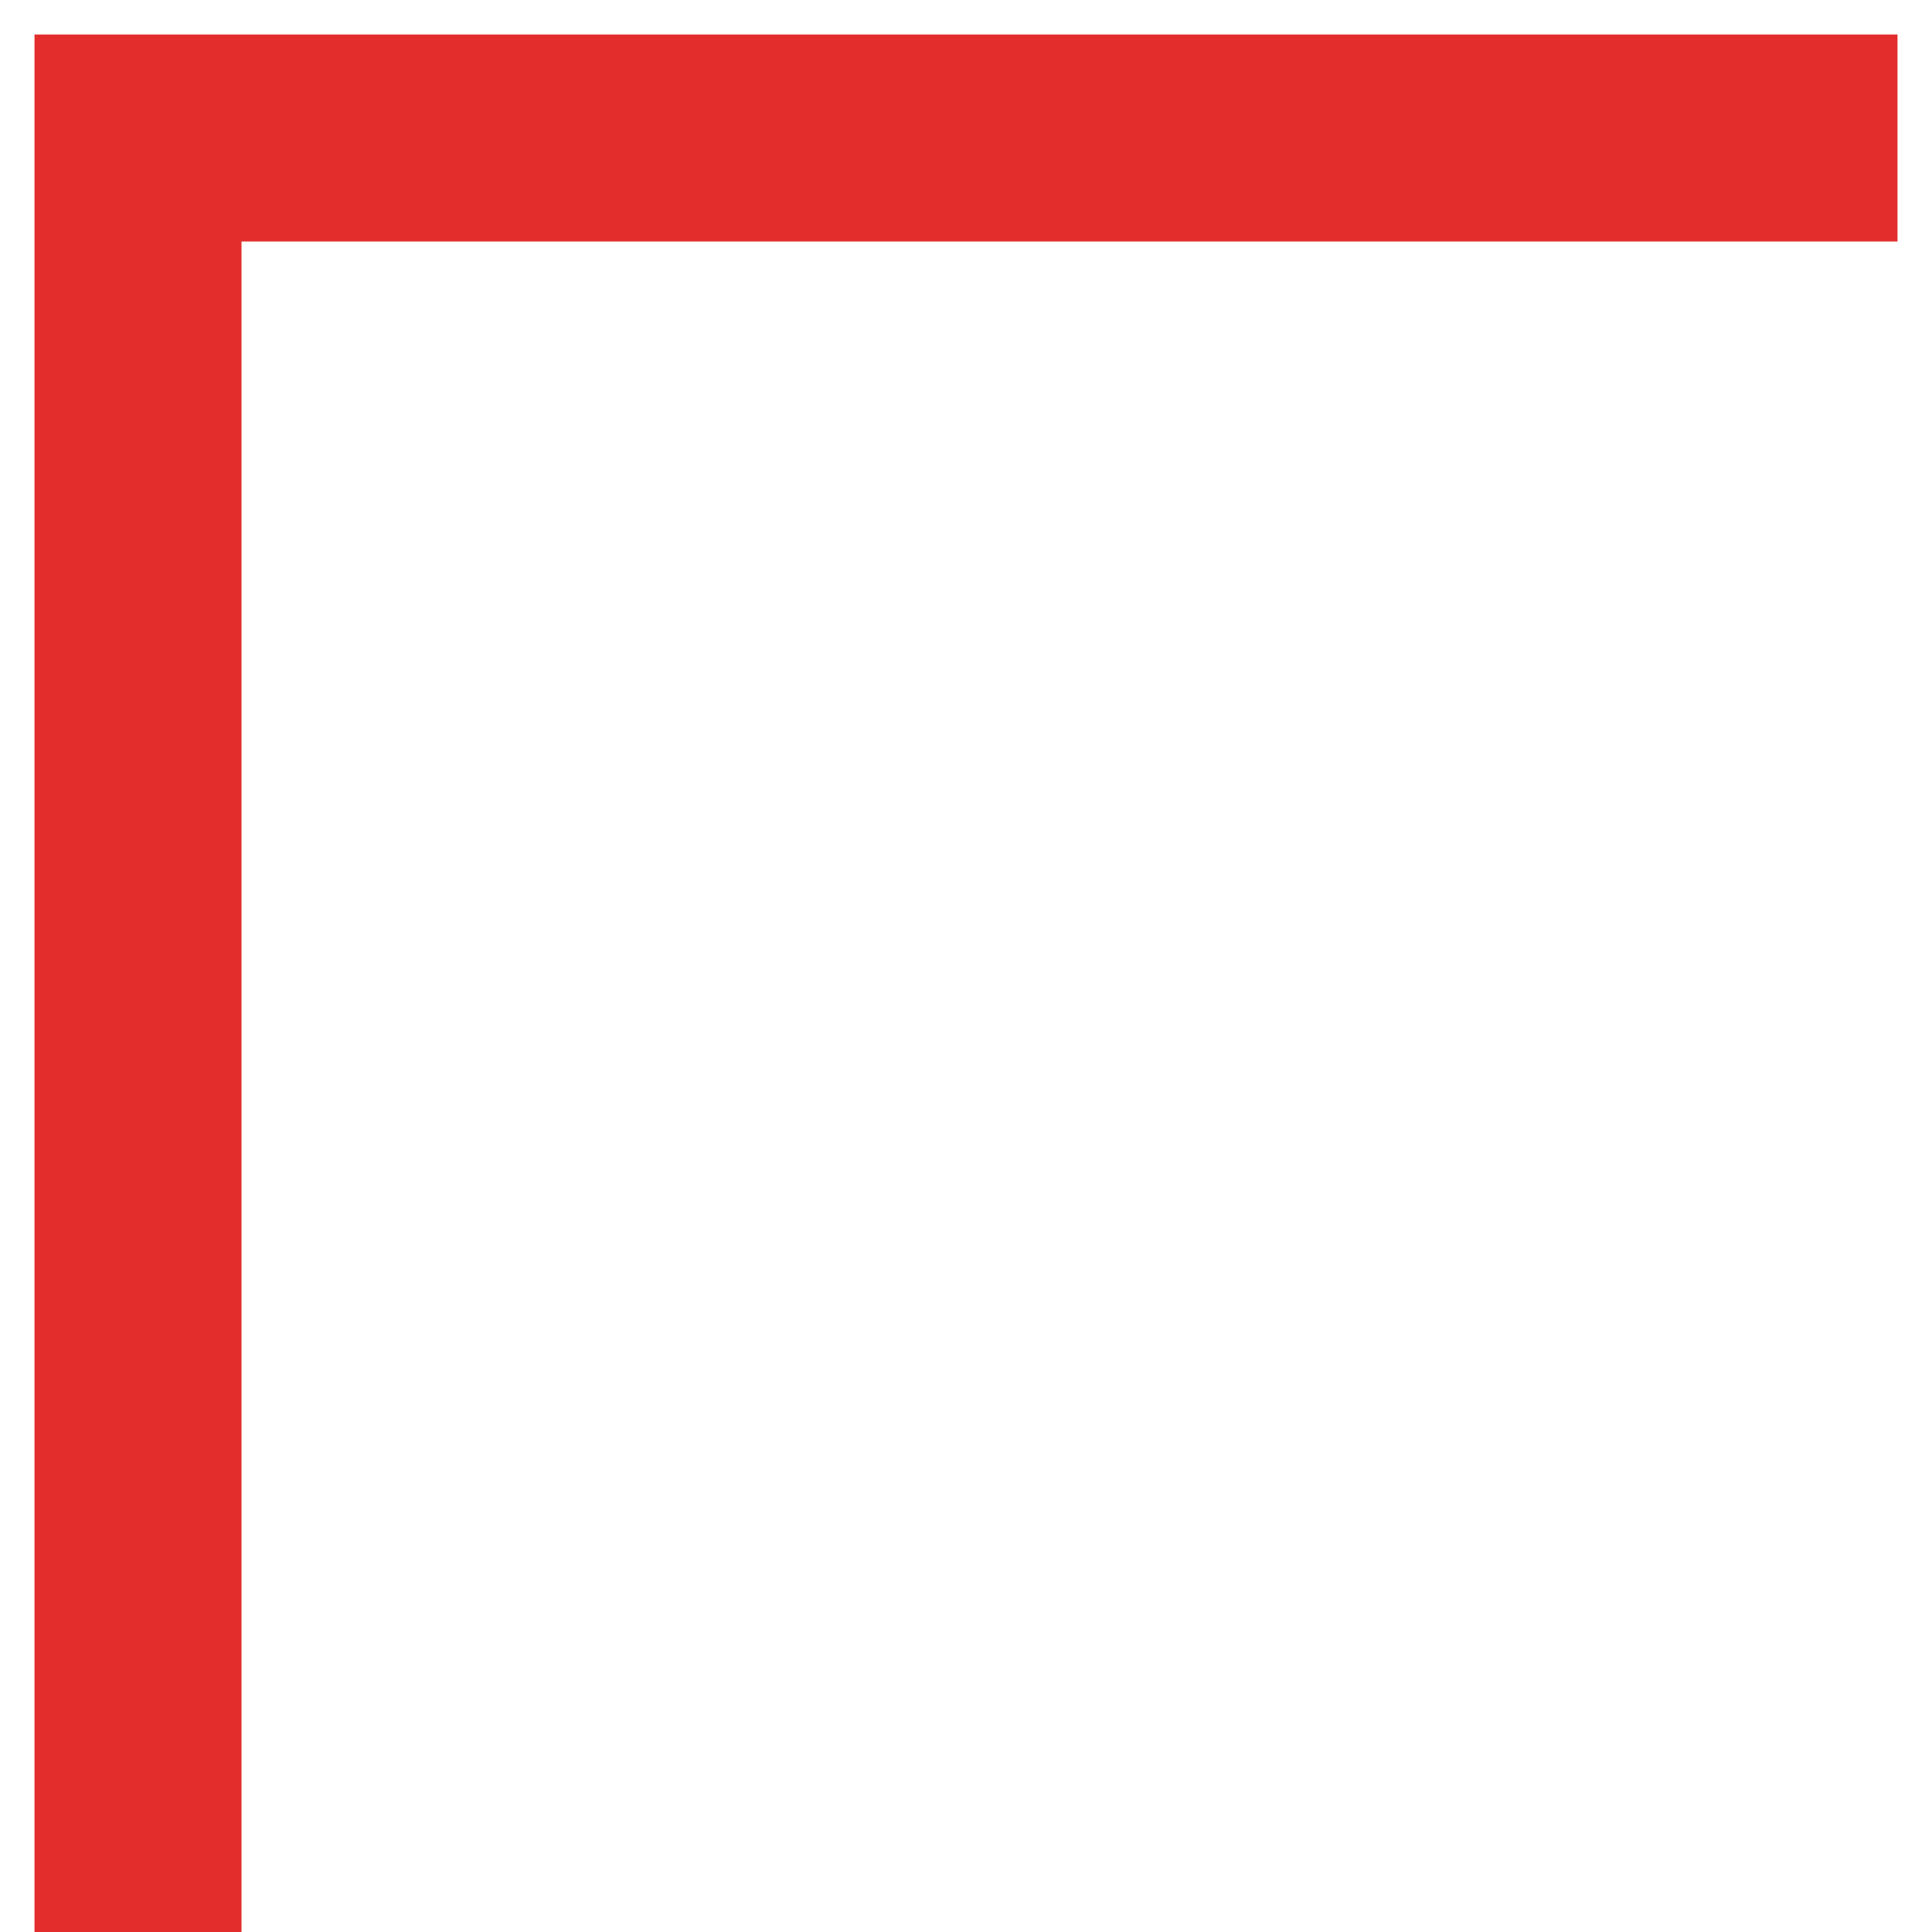
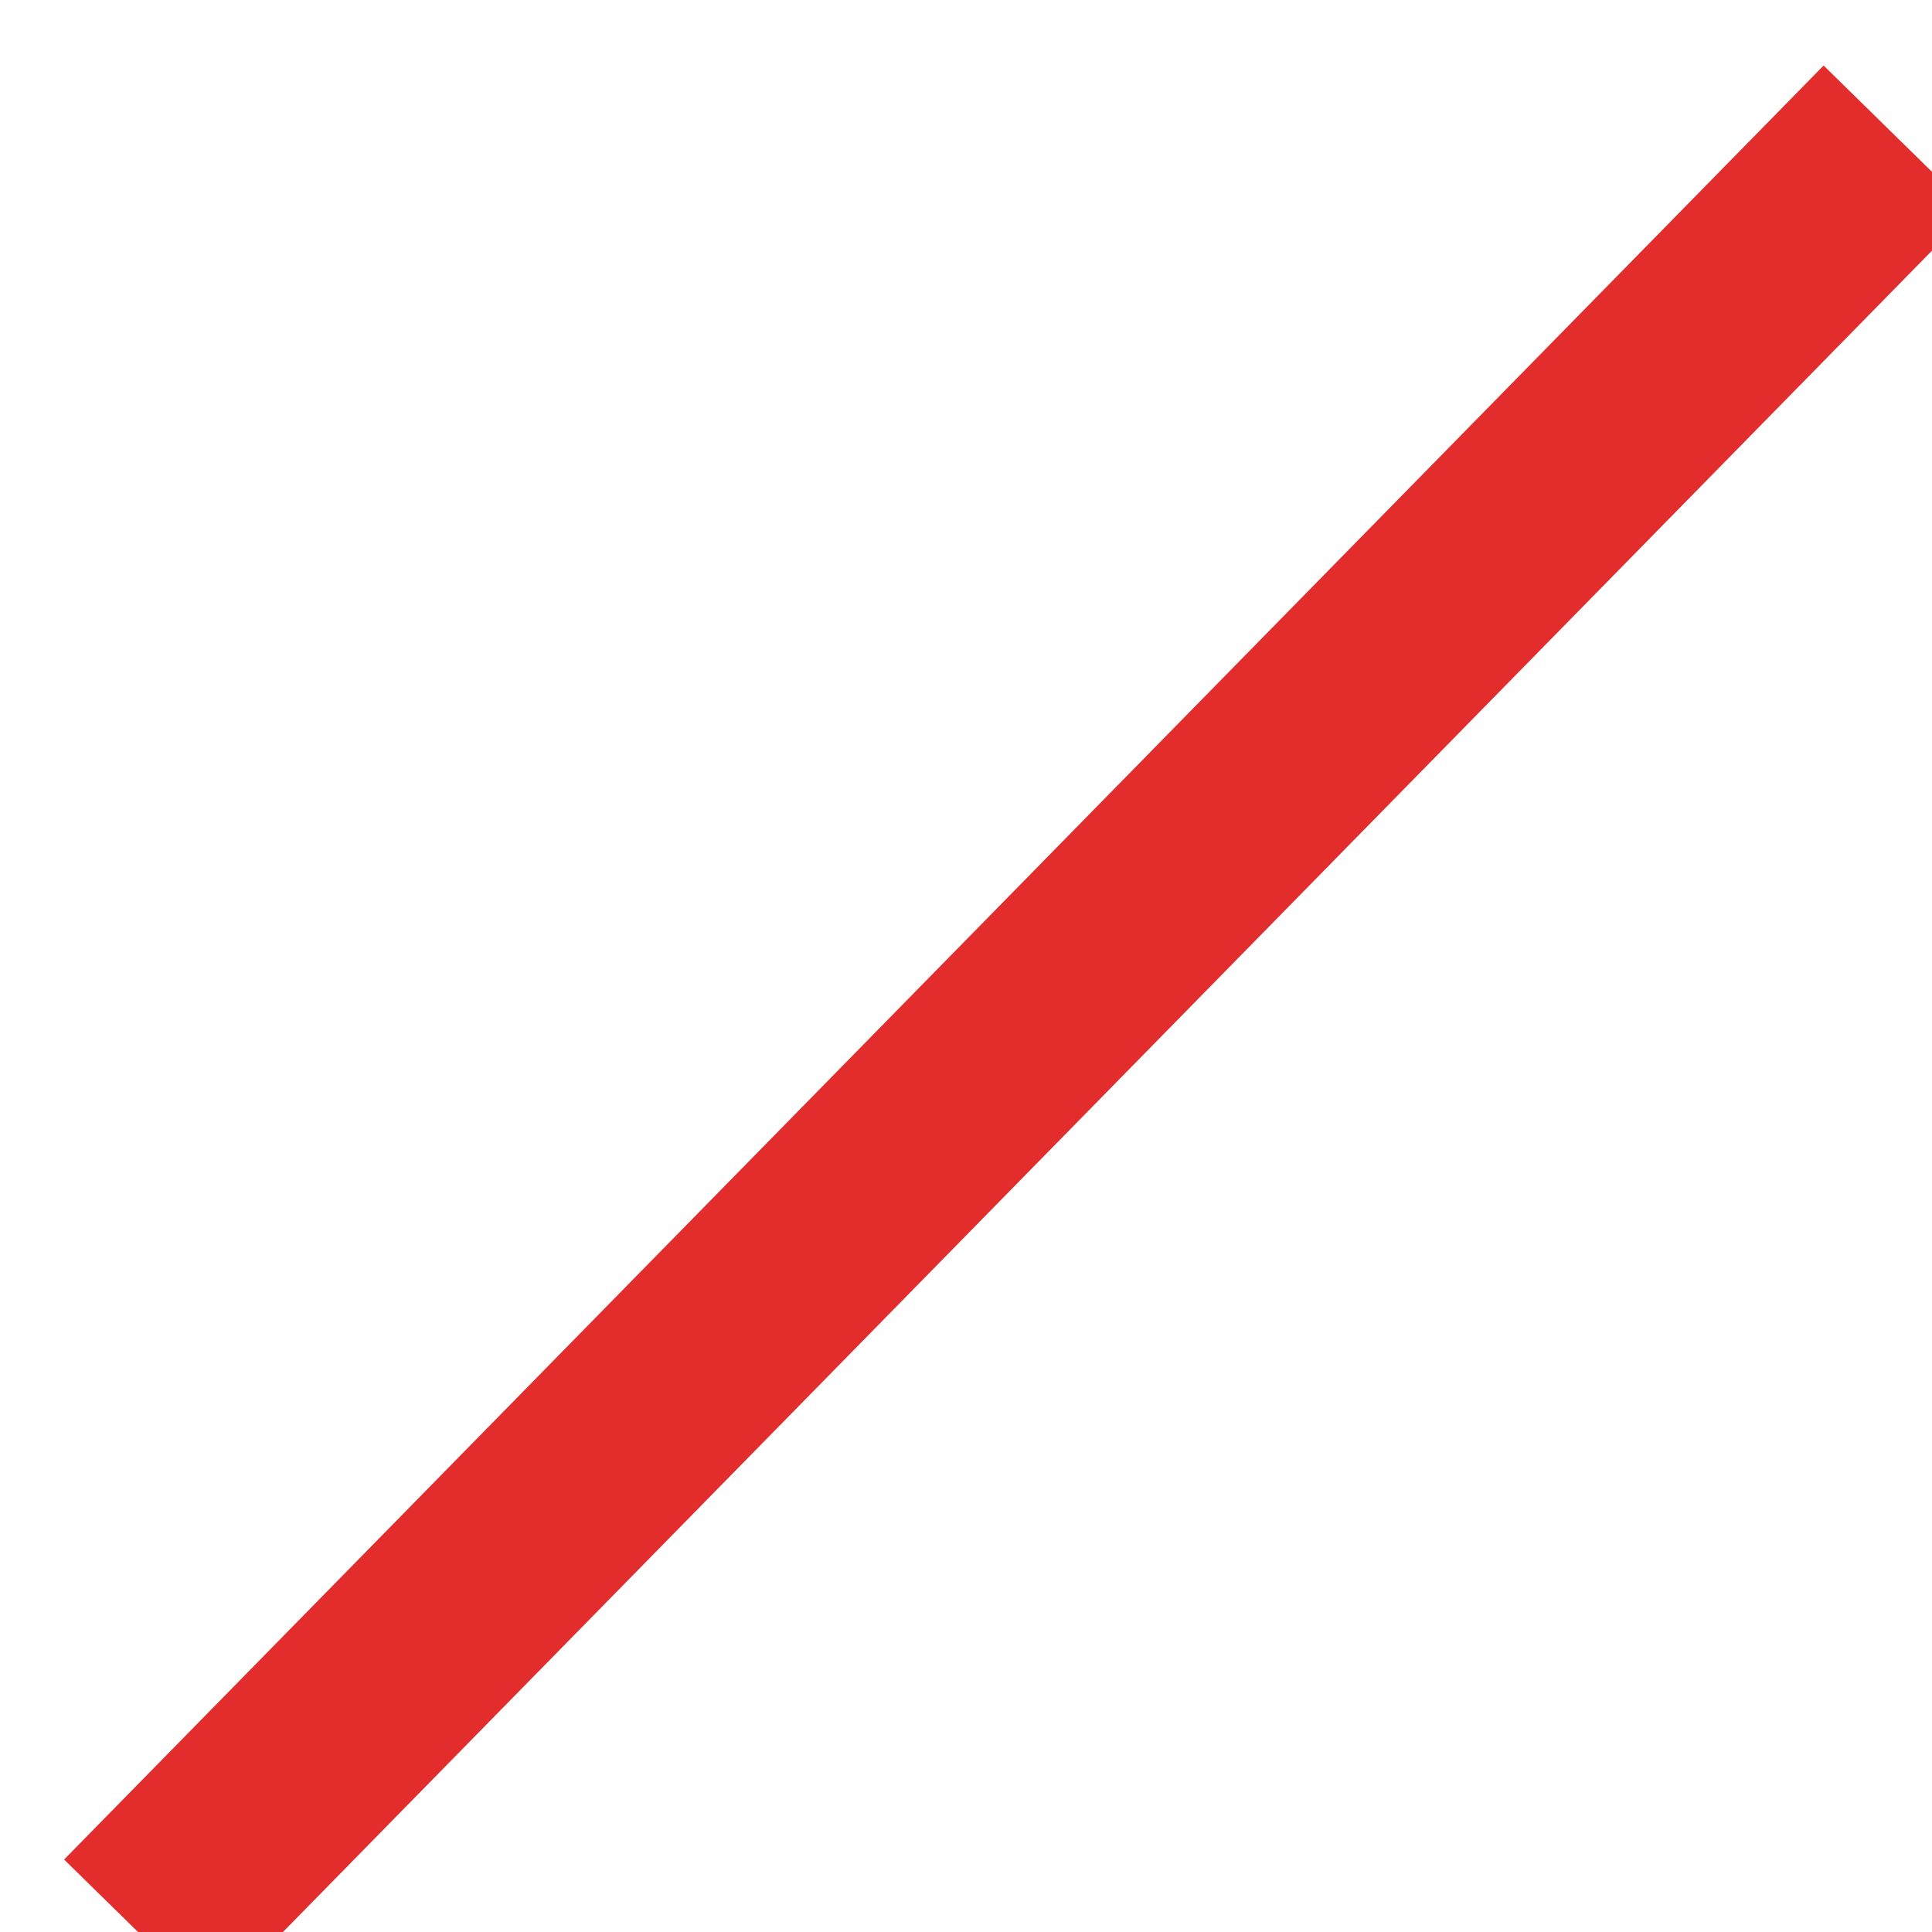
<svg xmlns="http://www.w3.org/2000/svg" width="28" height="28" viewBox="0 0 28 28" fill="none">
-   <path d="M2 28L2 2L27.5 2" stroke="#E32C2C" stroke-width="3" />
+   <path d="M2 28L27.5 2" stroke="#E32C2C" stroke-width="3" />
</svg>